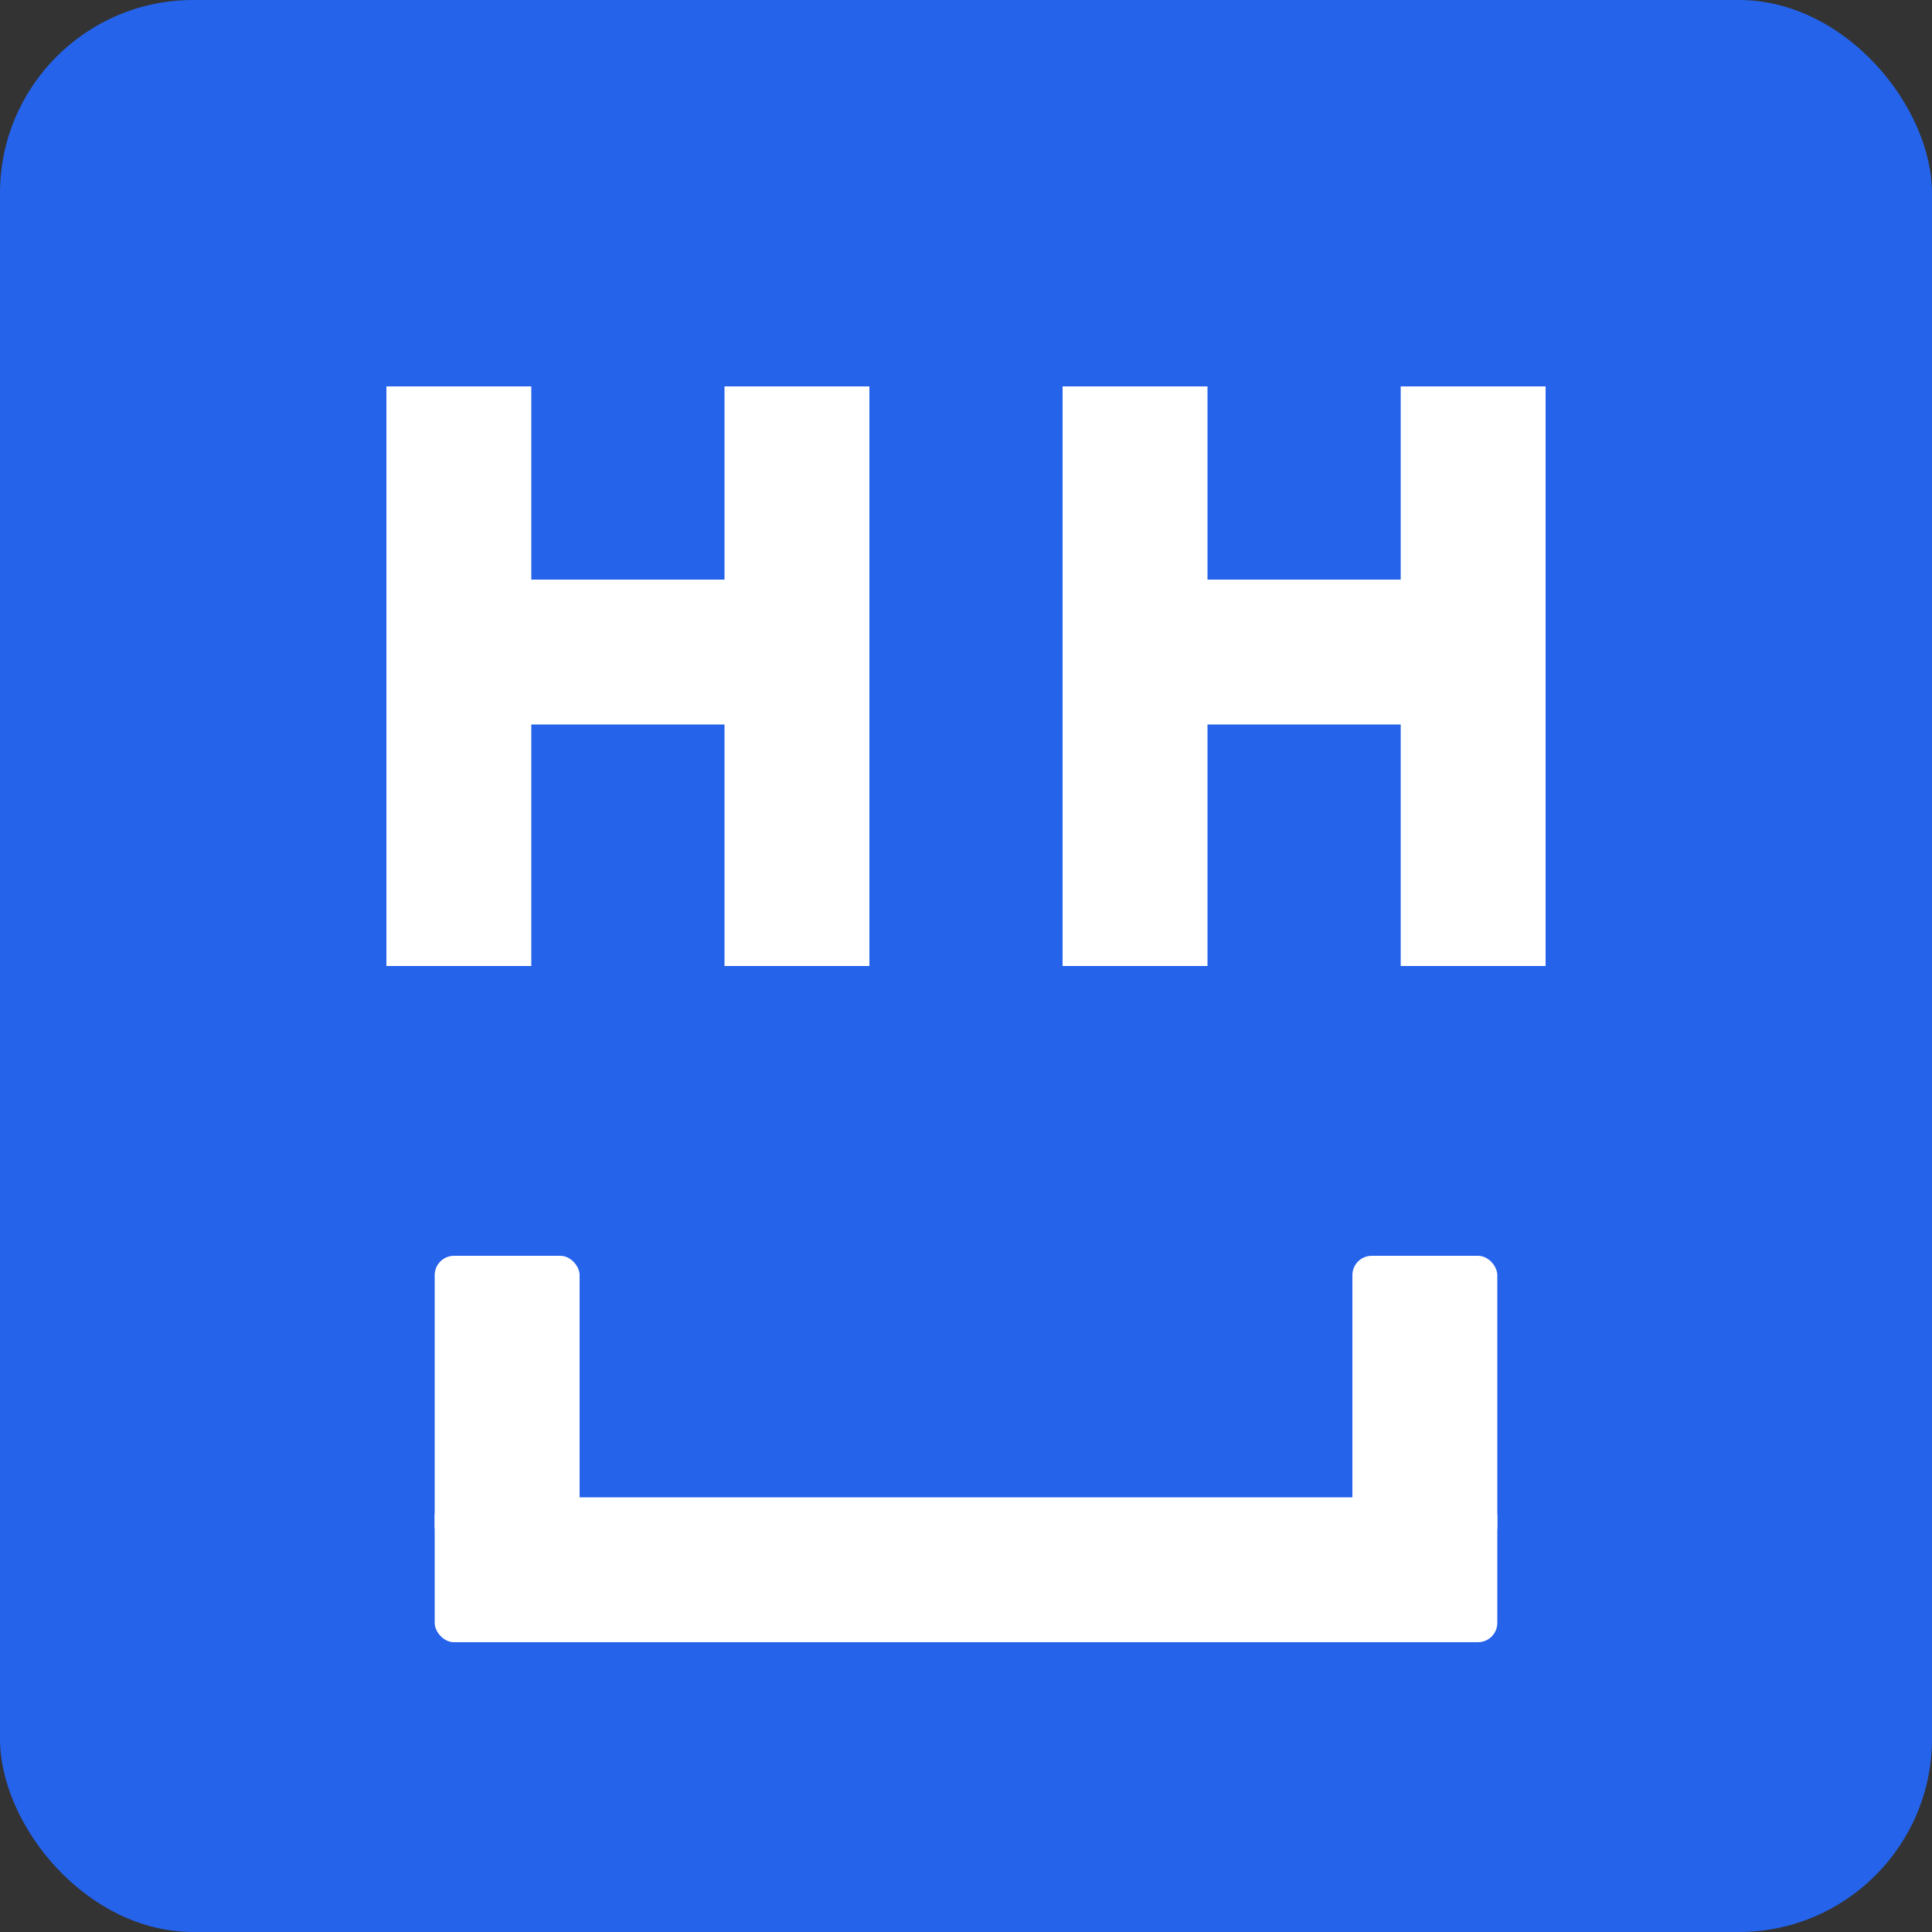
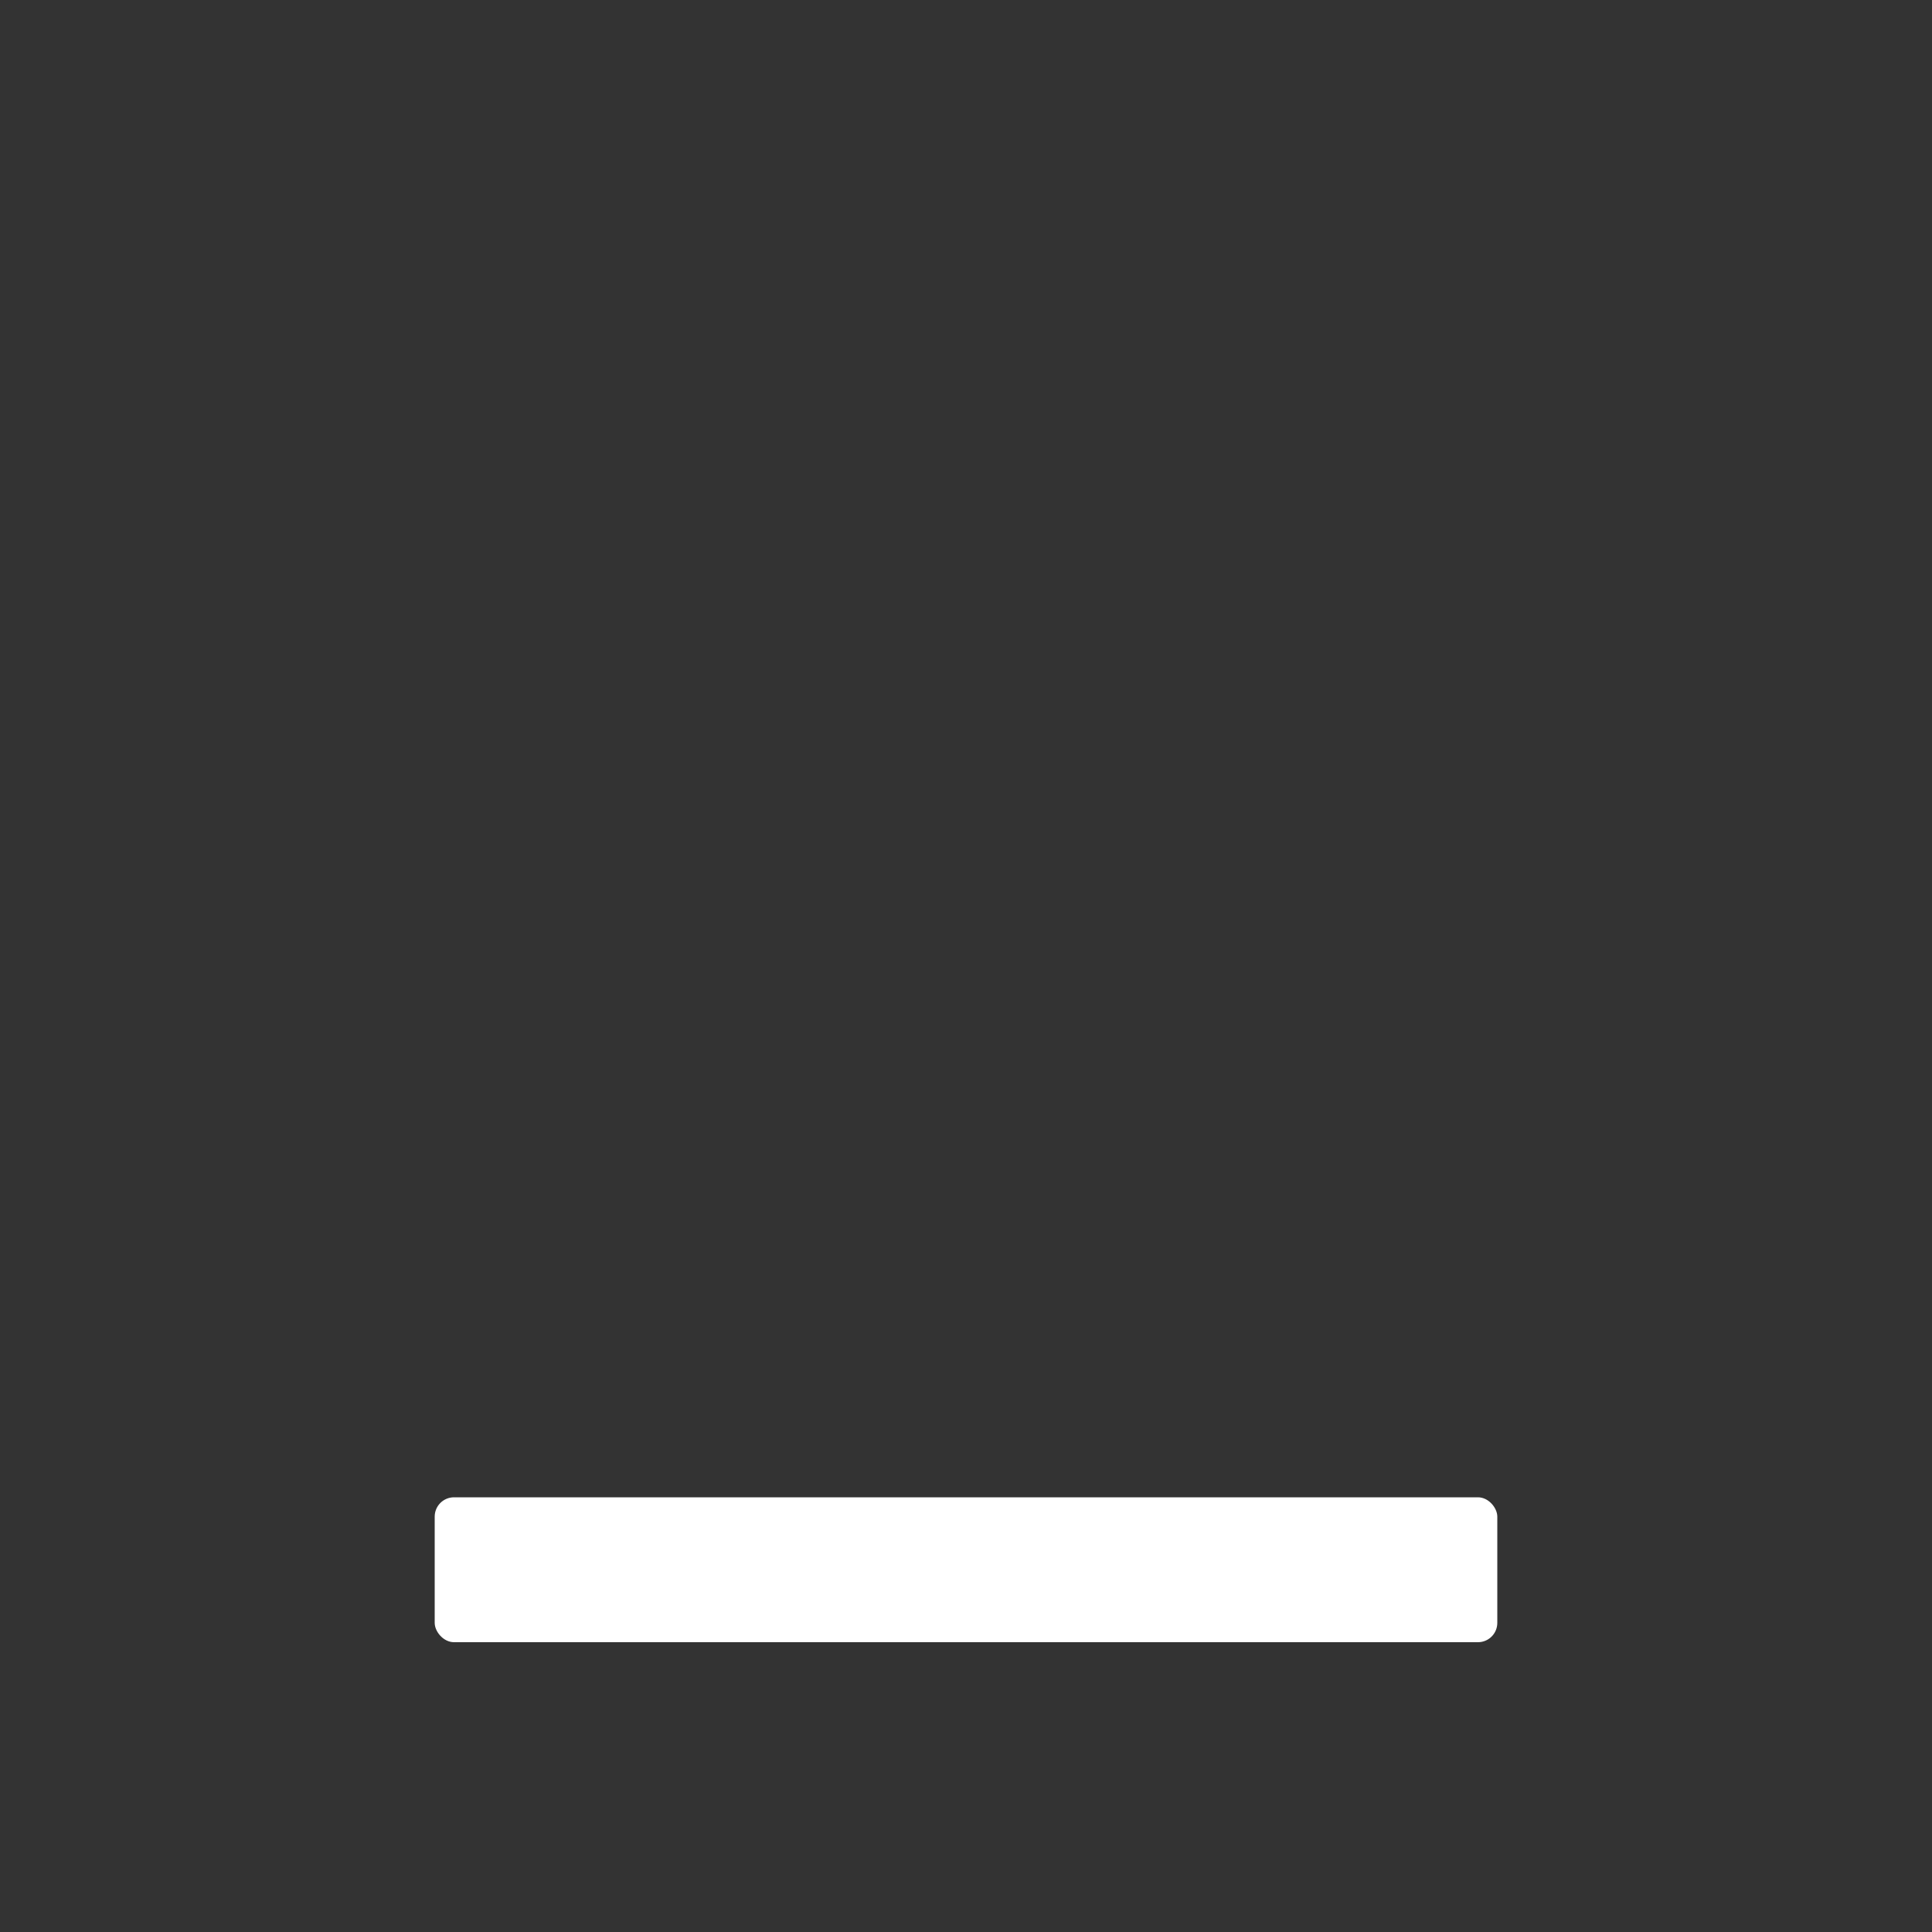
<svg xmlns="http://www.w3.org/2000/svg" width="200" height="200" viewBox="0 0 200 200">
  <rect x="0" y="0" width="200" height="200" fill="#333333" stroke="none" />
-   <rect width="200" height="200" fill="#2563eb" rx="20" ry="20" />
-   <path d="M 40,40 L 40,100 L 55,100 L 55,75 L 75,75 L 75,100 L 90,100 L 90,40 L 75,40 L 75,60 L 55,60 L 55,40 Z" fill="white" />
-   <path d="M 110,40 L 110,100 L 125,100 L 125,75 L 145,75 L 145,100 L 160,100 L 160,40 L 145,40 L 145,60 L 125,60 L 125,40 Z" fill="white" />
-   <rect x="45" y="130" width="15" height="30" fill="white" rx="2" ry="2" />
  <rect x="45" y="155" width="110" height="15" fill="white" rx="2" ry="2" />
-   <rect x="140" y="130" width="15" height="30" fill="white" rx="2" ry="2" />
</svg>